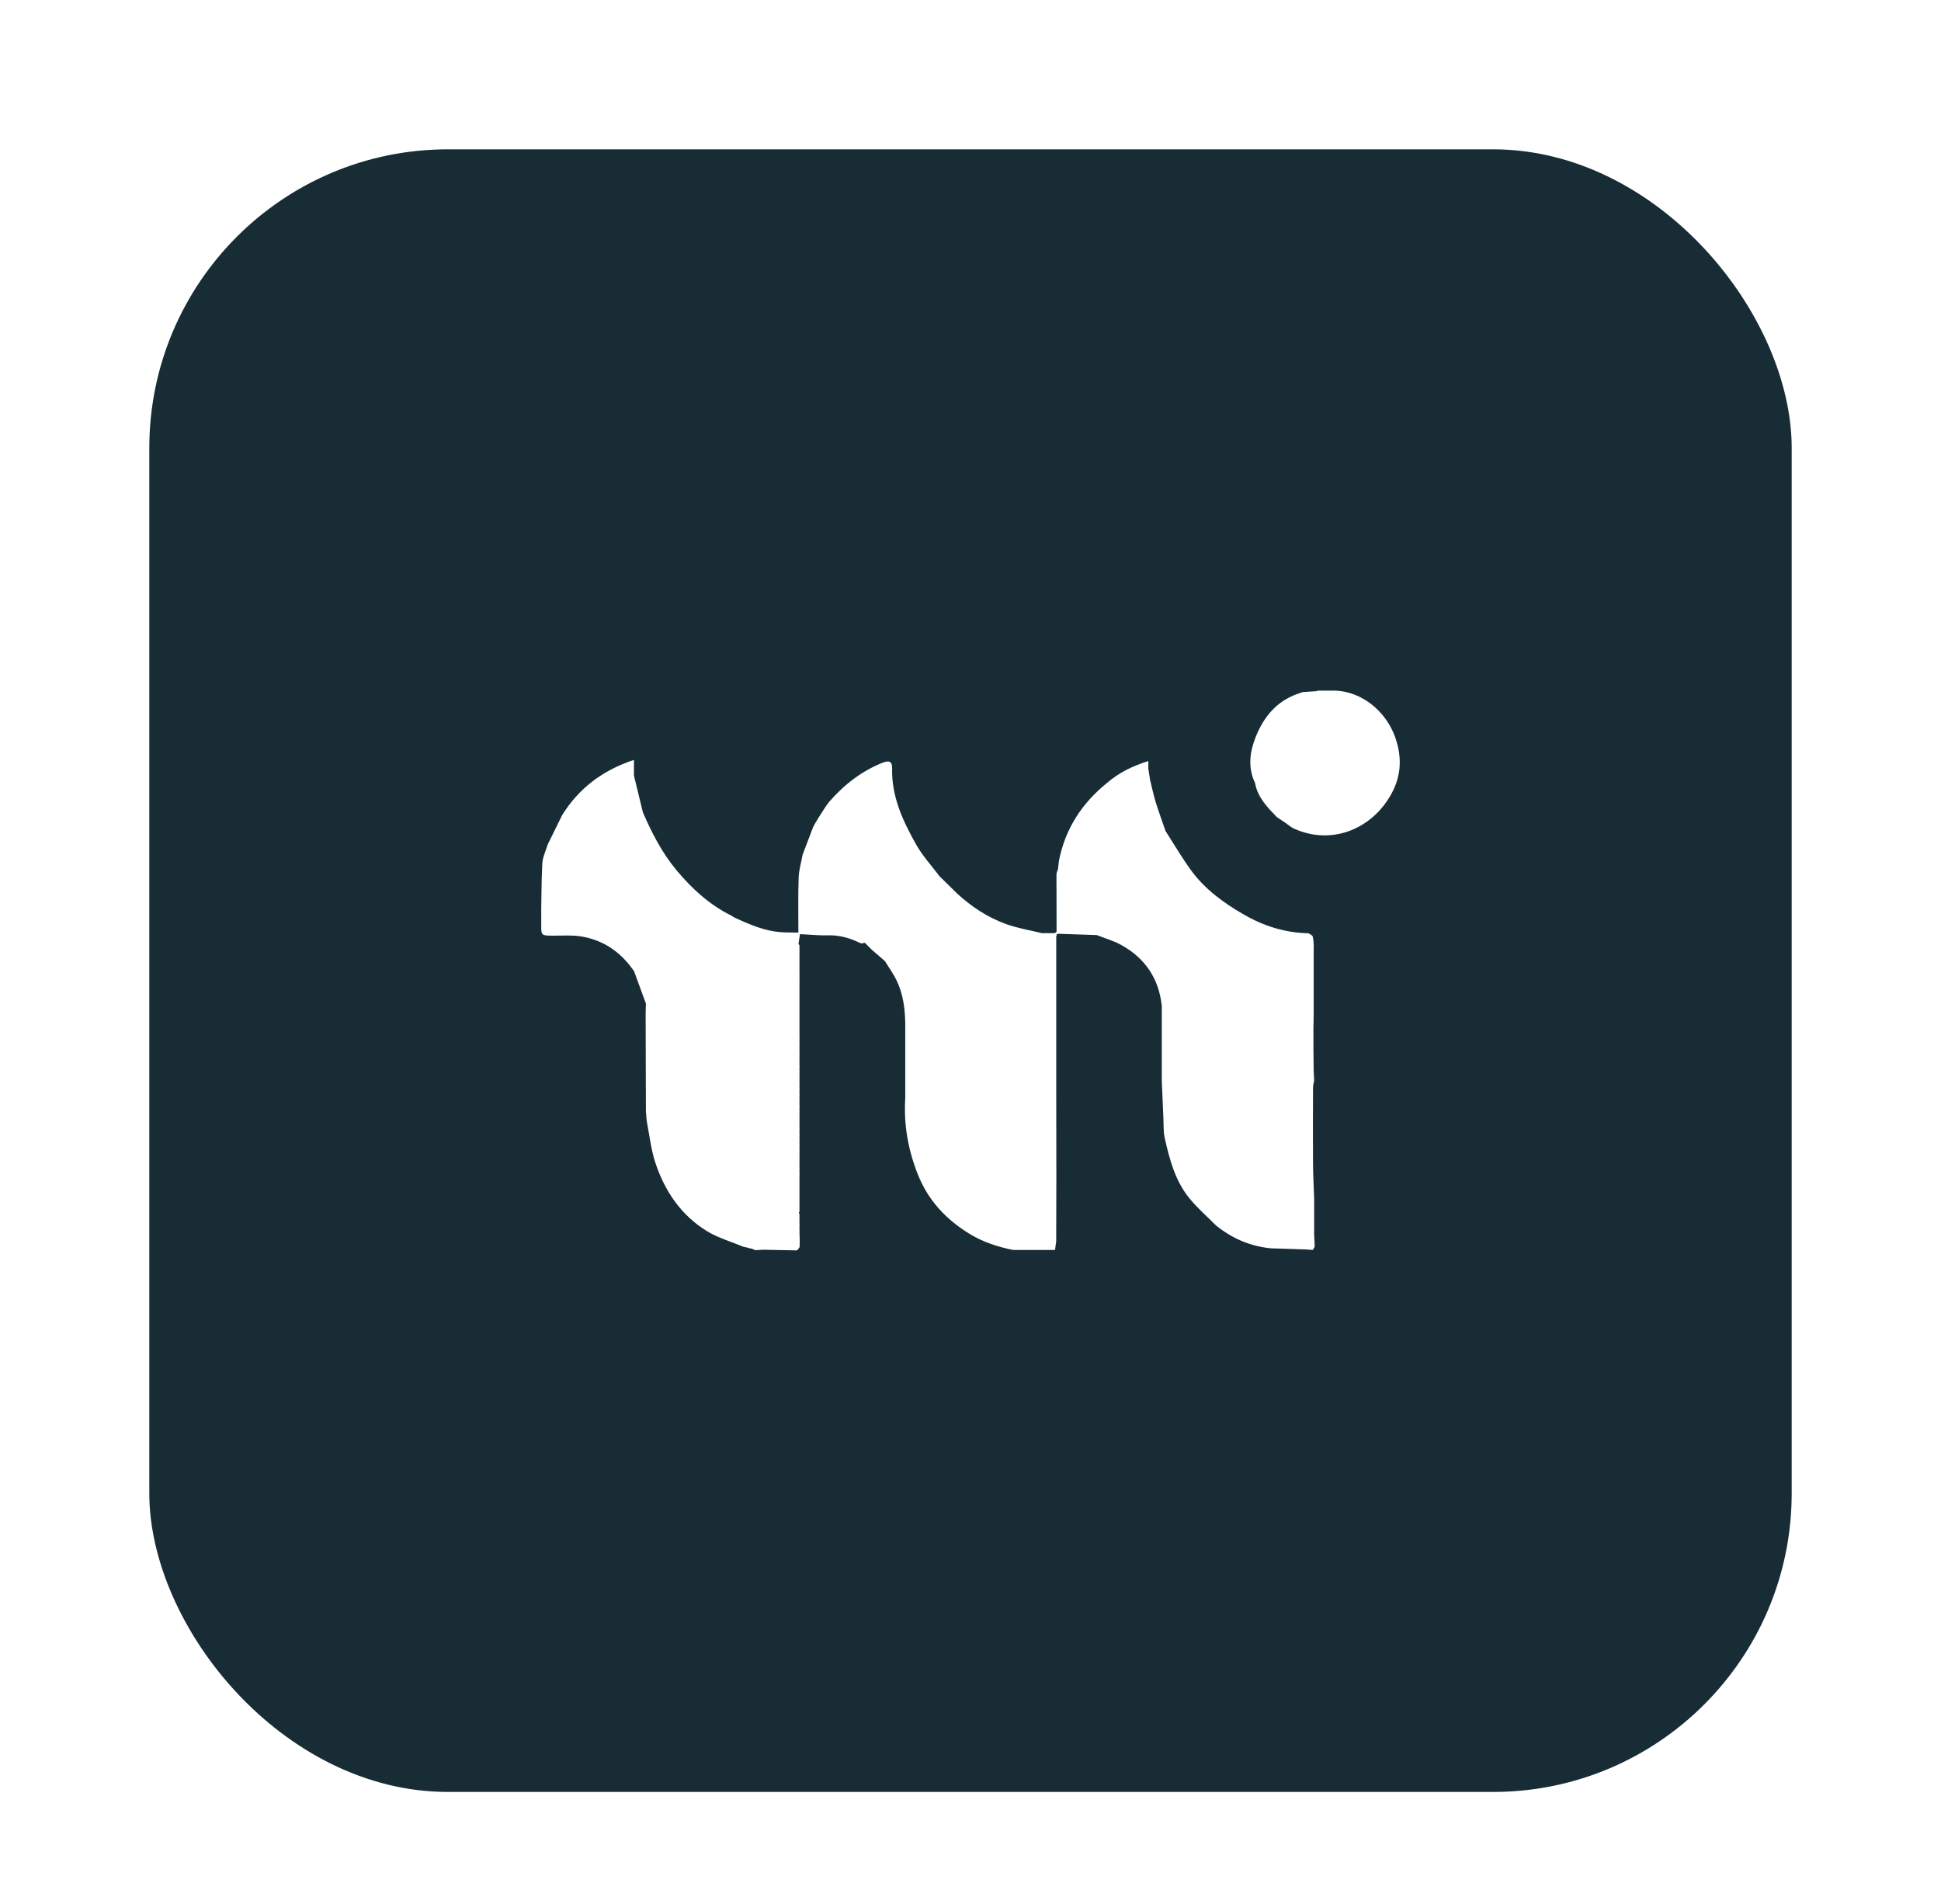
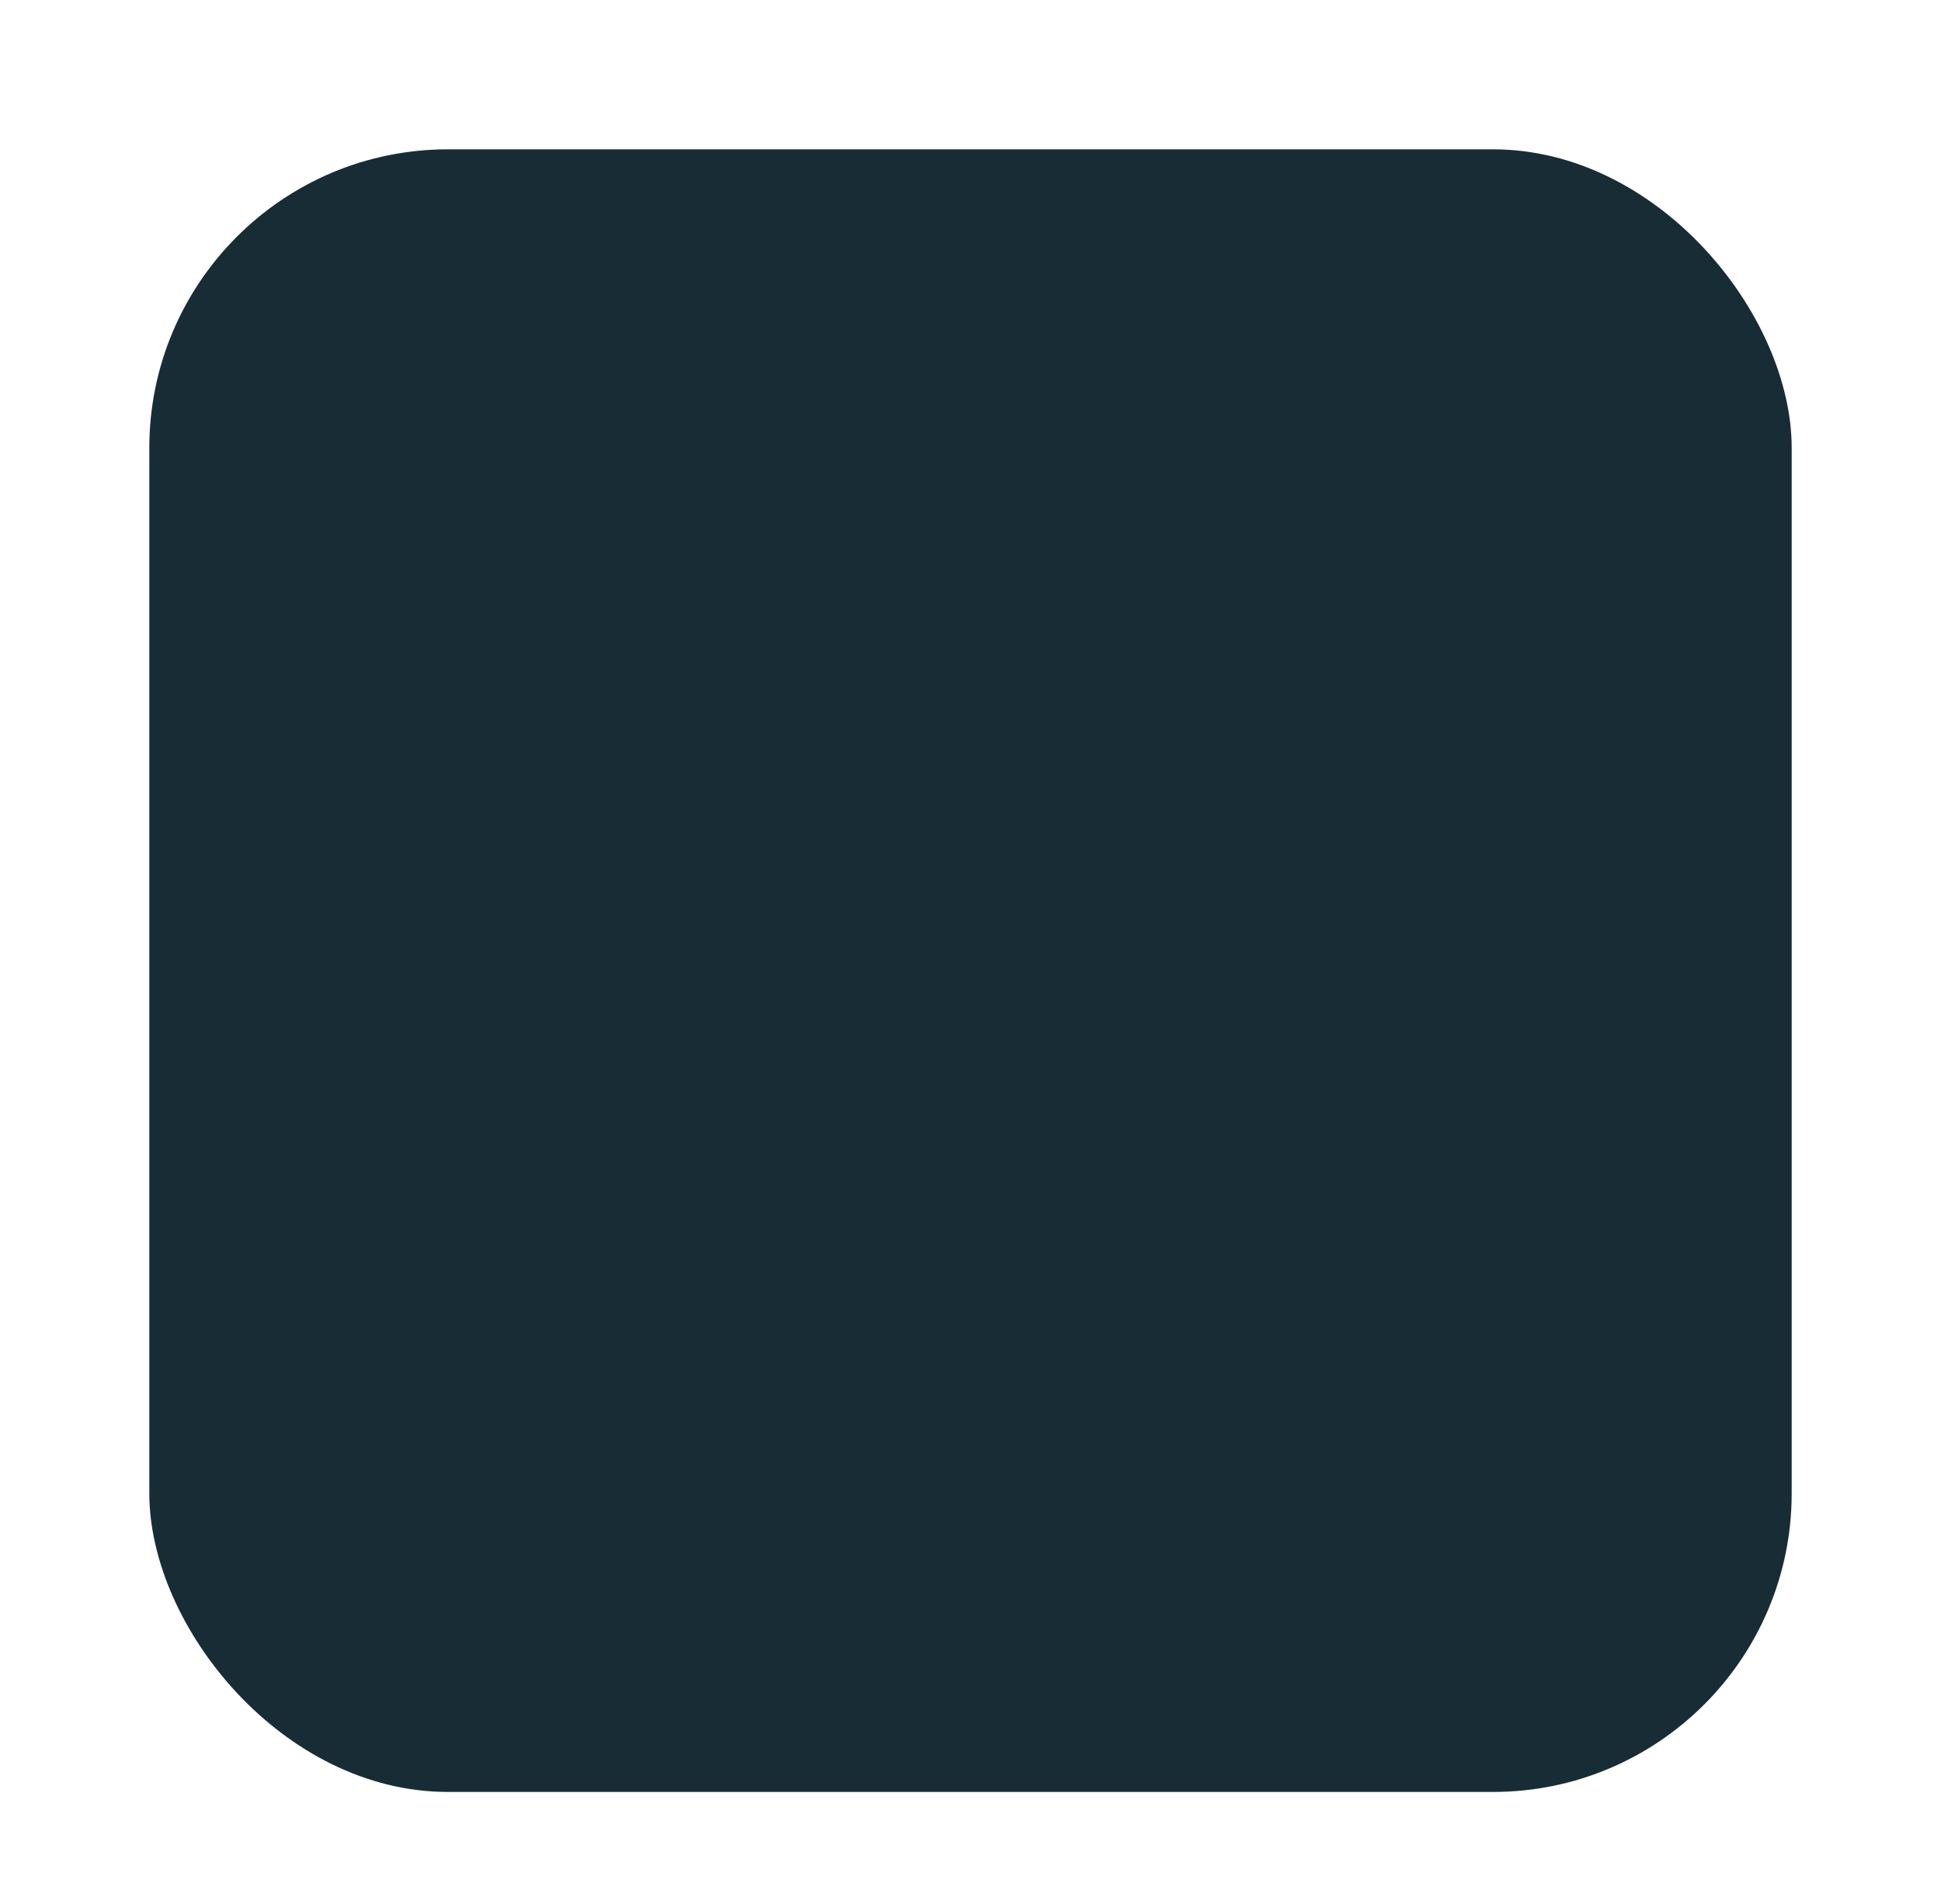
<svg xmlns="http://www.w3.org/2000/svg" width="52" height="51" viewBox="0 0 52 51" fill="none">
  <g filter="url(#filter0_d_3256_102002)">
    <rect x="4" width="44" height="44" rx="8" fill="#182C35" />
    <g clip-path="url(#clip0_3256_102002)">
-       <path d="M37.384 15.765C37.134 15.048 36.492 14.536 35.792 14.5C35.624 14.5 35.456 14.5 35.286 14.5L35.289 14.512C35.16 14.521 35.031 14.529 34.902 14.538C34.814 14.57 34.723 14.597 34.638 14.635C34.117 14.863 33.813 15.286 33.623 15.787C33.475 16.175 33.434 16.578 33.623 16.974C33.69 17.357 33.949 17.619 34.204 17.885C34.218 17.894 34.232 17.904 34.247 17.914C34.31 17.956 34.374 17.998 34.437 18.041C34.514 18.094 34.584 18.159 34.669 18.197C35.646 18.637 36.689 18.237 37.225 17.352C37.535 16.849 37.576 16.317 37.383 15.765H37.384ZM36.024 18.035C36.013 18.041 36.002 18.049 35.992 18.058C36.002 18.05 36.013 18.043 36.024 18.035Z" fill="white" />
-       <path d="M35.207 29.033C35.207 28.907 35.207 28.781 35.207 28.653C35.207 28.476 35.207 28.298 35.207 28.121C35.197 27.802 35.178 27.482 35.176 27.164C35.172 26.494 35.175 25.826 35.176 25.156C35.176 25.084 35.195 25.011 35.206 24.938C35.201 24.836 35.197 24.735 35.192 24.633C35.192 24.595 35.192 24.557 35.192 24.519C35.19 24.375 35.189 24.231 35.187 24.085C35.187 24.046 35.187 24.005 35.187 23.965C35.187 23.827 35.187 23.691 35.187 23.554C35.181 23.624 35.175 23.692 35.17 23.762L35.163 23.765C35.163 23.765 35.167 23.764 35.17 23.762C35.176 23.692 35.183 23.624 35.187 23.554C35.189 23.433 35.192 23.312 35.194 23.192C35.194 23.167 35.194 23.142 35.194 23.117C35.194 23.092 35.194 23.066 35.194 23.04C35.194 23.001 35.194 22.961 35.194 22.922C35.194 22.406 35.194 21.889 35.194 21.373C35.194 21.359 35.197 21.345 35.197 21.332C35.189 21.248 35.19 21.162 35.167 21.083C35.157 21.048 35.095 21.027 35.056 20.999C34.431 20.987 33.857 20.807 33.321 20.496C32.776 20.183 32.274 19.815 31.904 19.306C31.66 18.971 31.451 18.611 31.226 18.262C31.138 18.006 31.044 17.751 30.963 17.492C30.903 17.295 30.861 17.093 30.811 16.892C30.795 16.791 30.78 16.691 30.764 16.589C30.483 16.729 30.202 16.868 29.921 17.008C29.955 17.062 29.986 17.119 30.02 17.175C29.988 17.12 29.955 17.062 29.921 17.008C30.202 16.868 30.483 16.729 30.764 16.589V16.386C30.343 16.518 29.975 16.697 29.659 16.971C28.981 17.518 28.537 18.203 28.37 19.055C28.36 19.13 28.353 19.208 28.343 19.284C28.33 19.331 28.303 19.376 28.303 19.423C28.303 19.933 28.303 20.443 28.306 20.954C28.293 20.968 28.277 20.983 28.263 20.996C28.148 20.996 28.032 20.996 27.914 20.996C27.592 20.918 27.26 20.864 26.951 20.752C26.457 20.573 26.022 20.286 25.637 19.93C25.483 19.778 25.327 19.625 25.172 19.473C24.964 19.196 24.722 18.936 24.552 18.636C24.191 18 23.882 17.34 23.9 16.583C23.905 16.399 23.823 16.36 23.646 16.43C23.088 16.653 22.628 17.008 22.238 17.451C22.116 17.59 22.028 17.757 21.923 17.912C21.886 17.976 21.847 18.038 21.81 18.102C21.864 18.04 21.918 17.977 21.972 17.915C22.088 17.813 22.204 17.712 22.32 17.612C22.204 17.713 22.088 17.815 21.972 17.915C21.918 17.977 21.864 18.04 21.81 18.102C21.799 18.126 21.788 18.15 21.776 18.174C21.685 18.416 21.594 18.657 21.501 18.898C21.464 19.103 21.404 19.305 21.396 19.511C21.379 20.001 21.389 20.491 21.389 20.981C21.223 20.977 21.057 20.981 20.892 20.968C20.481 20.931 20.106 20.775 19.737 20.605C19.71 20.593 19.684 20.581 19.658 20.569C19.638 20.555 19.619 20.54 19.598 20.529C19.008 20.238 18.539 19.807 18.125 19.312C17.736 18.845 17.463 18.313 17.223 17.76C17.143 17.433 17.064 17.105 16.984 16.777V16.355C16.14 16.635 15.507 17.116 15.059 17.836C14.929 18.1 14.801 18.363 14.671 18.627C14.62 18.797 14.536 18.963 14.528 19.135C14.502 19.664 14.505 20.197 14.495 20.728C14.495 20.749 14.495 20.77 14.495 20.79C14.5 21.049 14.512 21.06 14.761 21.063C15.042 21.066 15.329 21.04 15.601 21.089C16.174 21.191 16.623 21.503 16.955 21.972C16.965 21.987 16.976 22.001 16.987 22.016C17.092 22.304 17.199 22.594 17.304 22.882C17.302 22.976 17.297 23.07 17.297 23.164C17.299 24.031 17.302 24.898 17.304 25.765C17.314 25.875 17.317 25.988 17.338 26.096C17.404 26.441 17.444 26.795 17.552 27.129C17.802 27.896 18.241 28.552 18.948 28.983C19.246 29.163 19.595 29.262 19.92 29.398C19.945 29.403 19.97 29.407 19.994 29.412C20.021 29.42 20.047 29.427 20.075 29.435C20.099 29.439 20.124 29.445 20.15 29.45C20.177 29.462 20.203 29.474 20.229 29.488C20.306 29.483 20.385 29.48 20.462 29.476C20.759 29.482 21.055 29.488 21.352 29.494C21.376 29.461 21.421 29.427 21.422 29.392C21.429 29.259 21.422 29.124 21.418 28.989C21.424 28.977 21.424 28.964 21.418 28.952C21.418 28.913 21.418 28.875 21.418 28.835C21.424 28.823 21.424 28.811 21.418 28.801C21.418 28.711 21.418 28.622 21.418 28.532C21.412 28.511 21.406 28.491 21.401 28.47L21.418 28.464V28.446C21.418 28.261 21.418 28.074 21.418 27.889C21.418 27.749 21.418 27.61 21.418 27.468C21.424 27.456 21.424 27.444 21.418 27.432C21.418 27.394 21.418 27.355 21.418 27.317C21.424 27.305 21.424 27.293 21.418 27.28C21.418 27.241 21.418 27.203 21.418 27.164C21.424 27.151 21.424 27.139 21.418 27.129V27.012C21.424 27 21.424 26.988 21.418 26.977C21.418 26.938 21.418 26.9 21.418 26.86C21.424 26.848 21.424 26.836 21.418 26.825C21.418 26.786 21.418 26.748 21.418 26.709C21.424 26.696 21.424 26.684 21.418 26.674C21.418 26.634 21.418 26.596 21.418 26.557C21.424 26.545 21.424 26.532 21.418 26.522C21.418 26.482 21.418 26.445 21.418 26.405C21.424 26.393 21.424 26.381 21.418 26.37V26.255C21.424 26.243 21.424 26.231 21.418 26.218C21.418 26.179 21.418 26.141 21.418 26.102C21.424 26.09 21.424 26.079 21.418 26.067C21.418 26.027 21.418 25.988 21.418 25.95C21.424 25.939 21.424 25.927 21.418 25.916C21.418 25.877 21.418 25.838 21.418 25.798C21.424 25.788 21.424 25.775 21.418 25.765C21.418 25.725 21.418 25.686 21.418 25.646C21.424 25.636 21.424 25.624 21.418 25.613C21.418 25.574 21.418 25.534 21.418 25.495C21.424 25.484 21.424 25.472 21.418 25.461C21.418 25.422 21.418 25.383 21.418 25.343C21.424 25.332 21.424 25.32 21.418 25.31C21.418 25.27 21.418 25.231 21.418 25.191C21.424 25.181 21.424 25.169 21.418 25.158C21.418 25.119 21.418 25.079 21.418 25.04C21.424 25.029 21.424 25.017 21.418 25.006C21.418 24.967 21.418 24.927 21.418 24.888C21.424 24.876 21.424 24.865 21.418 24.855C21.418 24.815 21.418 24.776 21.418 24.738C21.424 24.726 21.424 24.715 21.418 24.704C21.418 24.665 21.418 24.625 21.418 24.586C21.424 24.575 21.424 24.563 21.418 24.553C21.418 24.513 21.418 24.474 21.418 24.434C21.418 24.41 21.418 24.386 21.418 24.361C21.418 24.336 21.418 24.31 21.418 24.282C21.424 24.27 21.424 24.26 21.418 24.248C21.418 24.158 21.418 24.069 21.418 23.979C21.424 23.967 21.424 23.956 21.418 23.944C21.418 23.905 21.418 23.865 21.418 23.827C21.424 23.815 21.424 23.805 21.418 23.793C21.418 23.298 21.418 22.805 21.418 22.31C21.424 22.298 21.424 22.286 21.418 22.274C21.418 22.234 21.418 22.197 21.418 22.157C21.424 22.145 21.424 22.133 21.418 22.122C21.418 22.033 21.418 21.943 21.418 21.854C21.418 21.841 21.418 21.829 21.418 21.816C21.418 21.652 21.418 21.486 21.418 21.323C21.409 21.309 21.401 21.295 21.392 21.282C21.406 21.195 21.419 21.109 21.432 21.022C21.685 21.034 21.938 21.062 22.19 21.054C22.502 21.047 22.781 21.131 23.054 21.265C23.084 21.279 23.13 21.259 23.169 21.254C23.232 21.317 23.294 21.38 23.357 21.442C23.473 21.543 23.588 21.643 23.706 21.743C23.809 21.911 23.928 22.074 24.015 22.251C24.192 22.615 24.246 23.008 24.252 23.409V25.419C24.208 26.124 24.328 26.801 24.59 27.461C24.867 28.157 25.35 28.672 25.985 29.057C26.338 29.272 26.733 29.4 27.142 29.482C27.516 29.482 27.891 29.482 28.265 29.482C28.276 29.404 28.285 29.326 28.296 29.248C28.296 28.667 28.299 28.084 28.3 27.503C28.3 26.757 28.299 26.012 28.297 25.266C28.297 25.164 28.297 25.064 28.297 24.962C28.297 24.571 28.297 24.178 28.297 23.786C28.297 23.66 28.297 23.533 28.297 23.407C28.297 23.268 28.297 23.13 28.297 22.99C28.297 22.371 28.297 21.75 28.297 21.131C28.297 21.119 28.297 21.106 28.297 21.093C28.302 21.069 28.308 21.047 28.313 21.022C28.325 21.025 28.334 21.022 28.342 21.012C28.689 21.024 29.037 21.036 29.384 21.048C29.608 21.137 29.847 21.203 30.054 21.321C30.692 21.681 31.051 22.228 31.125 22.952C31.125 23.395 31.125 23.838 31.125 24.279C31.125 24.507 31.125 24.735 31.125 24.962L31.166 25.91C31.177 26.103 31.163 26.3 31.204 26.485C31.331 27.054 31.481 27.622 31.856 28.087C32.072 28.356 32.339 28.585 32.584 28.832C33.014 29.175 33.498 29.386 34.051 29.438L34.977 29.468C35.042 29.473 35.107 29.477 35.172 29.482C35.189 29.453 35.206 29.424 35.221 29.397C35.221 29.36 35.22 29.324 35.218 29.288L35.203 29.021L35.207 29.033ZM21.396 26.264C21.362 26.267 21.328 26.27 21.294 26.275C21.328 26.271 21.362 26.268 21.396 26.264ZM31.391 22.812C31.391 22.826 31.393 22.841 31.394 22.855C31.393 22.84 31.391 22.826 31.391 22.812ZM29.047 17.91C29.114 17.821 29.194 17.739 29.267 17.653C29.393 17.502 29.52 17.351 29.65 17.202C29.52 17.351 29.395 17.502 29.267 17.653C29.194 17.739 29.114 17.82 29.047 17.91C29.015 17.956 28.986 18.003 28.963 18.055C28.984 18.003 29.014 17.956 29.047 17.91ZM28.651 19.361C28.651 19.297 28.651 19.233 28.651 19.171C28.651 19.235 28.651 19.299 28.651 19.361Z" fill="white" />
+       <path d="M35.207 29.033C35.207 28.907 35.207 28.781 35.207 28.653C35.207 28.476 35.207 28.298 35.207 28.121C35.197 27.802 35.178 27.482 35.176 27.164C35.172 26.494 35.175 25.826 35.176 25.156C35.176 25.084 35.195 25.011 35.206 24.938C35.201 24.836 35.197 24.735 35.192 24.633C35.192 24.595 35.192 24.557 35.192 24.519C35.19 24.375 35.189 24.231 35.187 24.085C35.187 24.046 35.187 24.005 35.187 23.965C35.187 23.827 35.187 23.691 35.187 23.554C35.181 23.624 35.175 23.692 35.17 23.762L35.163 23.765C35.163 23.765 35.167 23.764 35.17 23.762C35.176 23.692 35.183 23.624 35.187 23.554C35.189 23.433 35.192 23.312 35.194 23.192C35.194 23.167 35.194 23.142 35.194 23.117C35.194 23.092 35.194 23.066 35.194 23.04C35.194 23.001 35.194 22.961 35.194 22.922C35.194 22.406 35.194 21.889 35.194 21.373C35.194 21.359 35.197 21.345 35.197 21.332C35.189 21.248 35.19 21.162 35.167 21.083C35.157 21.048 35.095 21.027 35.056 20.999C34.431 20.987 33.857 20.807 33.321 20.496C32.776 20.183 32.274 19.815 31.904 19.306C31.66 18.971 31.451 18.611 31.226 18.262C31.138 18.006 31.044 17.751 30.963 17.492C30.903 17.295 30.861 17.093 30.811 16.892C30.795 16.791 30.78 16.691 30.764 16.589C30.483 16.729 30.202 16.868 29.921 17.008C29.955 17.062 29.986 17.119 30.02 17.175C29.988 17.12 29.955 17.062 29.921 17.008C30.202 16.868 30.483 16.729 30.764 16.589V16.386C30.343 16.518 29.975 16.697 29.659 16.971C28.981 17.518 28.537 18.203 28.37 19.055C28.36 19.13 28.353 19.208 28.343 19.284C28.33 19.331 28.303 19.376 28.303 19.423C28.303 19.933 28.303 20.443 28.306 20.954C28.293 20.968 28.277 20.983 28.263 20.996C28.148 20.996 28.032 20.996 27.914 20.996C27.592 20.918 27.26 20.864 26.951 20.752C26.457 20.573 26.022 20.286 25.637 19.93C25.483 19.778 25.327 19.625 25.172 19.473C24.964 19.196 24.722 18.936 24.552 18.636C24.191 18 23.882 17.34 23.9 16.583C23.905 16.399 23.823 16.36 23.646 16.43C23.088 16.653 22.628 17.008 22.238 17.451C22.116 17.59 22.028 17.757 21.923 17.912C21.886 17.976 21.847 18.038 21.81 18.102C21.864 18.04 21.918 17.977 21.972 17.915C22.088 17.813 22.204 17.712 22.32 17.612C22.204 17.713 22.088 17.815 21.972 17.915C21.918 17.977 21.864 18.04 21.81 18.102C21.799 18.126 21.788 18.15 21.776 18.174C21.685 18.416 21.594 18.657 21.501 18.898C21.464 19.103 21.404 19.305 21.396 19.511C21.379 20.001 21.389 20.491 21.389 20.981C21.223 20.977 21.057 20.981 20.892 20.968C20.481 20.931 20.106 20.775 19.737 20.605C19.71 20.593 19.684 20.581 19.658 20.569C19.638 20.555 19.619 20.54 19.598 20.529C19.008 20.238 18.539 19.807 18.125 19.312C17.736 18.845 17.463 18.313 17.223 17.76C17.143 17.433 17.064 17.105 16.984 16.777V16.355C16.14 16.635 15.507 17.116 15.059 17.836C14.929 18.1 14.801 18.363 14.671 18.627C14.62 18.797 14.536 18.963 14.528 19.135C14.502 19.664 14.505 20.197 14.495 20.728C14.495 20.749 14.495 20.77 14.495 20.79C14.5 21.049 14.512 21.06 14.761 21.063C15.042 21.066 15.329 21.04 15.601 21.089C16.174 21.191 16.623 21.503 16.955 21.972C16.965 21.987 16.976 22.001 16.987 22.016C17.092 22.304 17.199 22.594 17.304 22.882C17.302 22.976 17.297 23.07 17.297 23.164C17.299 24.031 17.302 24.898 17.304 25.765C17.314 25.875 17.317 25.988 17.338 26.096C17.404 26.441 17.444 26.795 17.552 27.129C17.802 27.896 18.241 28.552 18.948 28.983C19.246 29.163 19.595 29.262 19.92 29.398C19.945 29.403 19.97 29.407 19.994 29.412C20.021 29.42 20.047 29.427 20.075 29.435C20.099 29.439 20.124 29.445 20.15 29.45C20.177 29.462 20.203 29.474 20.229 29.488C20.306 29.483 20.385 29.48 20.462 29.476C20.759 29.482 21.055 29.488 21.352 29.494C21.376 29.461 21.421 29.427 21.422 29.392C21.429 29.259 21.422 29.124 21.418 28.989C21.424 28.977 21.424 28.964 21.418 28.952C21.418 28.913 21.418 28.875 21.418 28.835C21.424 28.823 21.424 28.811 21.418 28.801C21.418 28.711 21.418 28.622 21.418 28.532C21.412 28.511 21.406 28.491 21.401 28.47L21.418 28.464V28.446C21.418 28.261 21.418 28.074 21.418 27.889C21.418 27.749 21.418 27.61 21.418 27.468C21.424 27.456 21.424 27.444 21.418 27.432C21.418 27.394 21.418 27.355 21.418 27.317C21.424 27.305 21.424 27.293 21.418 27.28C21.418 27.241 21.418 27.203 21.418 27.164C21.424 27.151 21.424 27.139 21.418 27.129V27.012C21.424 27 21.424 26.988 21.418 26.977C21.418 26.938 21.418 26.9 21.418 26.86C21.424 26.848 21.424 26.836 21.418 26.825C21.418 26.786 21.418 26.748 21.418 26.709C21.424 26.696 21.424 26.684 21.418 26.674C21.418 26.634 21.418 26.596 21.418 26.557C21.424 26.545 21.424 26.532 21.418 26.522C21.418 26.482 21.418 26.445 21.418 26.405C21.424 26.393 21.424 26.381 21.418 26.37V26.255C21.424 26.243 21.424 26.231 21.418 26.218C21.424 26.09 21.424 26.079 21.418 26.067C21.418 26.027 21.418 25.988 21.418 25.95C21.424 25.939 21.424 25.927 21.418 25.916C21.418 25.877 21.418 25.838 21.418 25.798C21.424 25.788 21.424 25.775 21.418 25.765C21.418 25.725 21.418 25.686 21.418 25.646C21.424 25.636 21.424 25.624 21.418 25.613C21.418 25.574 21.418 25.534 21.418 25.495C21.424 25.484 21.424 25.472 21.418 25.461C21.418 25.422 21.418 25.383 21.418 25.343C21.424 25.332 21.424 25.32 21.418 25.31C21.418 25.27 21.418 25.231 21.418 25.191C21.424 25.181 21.424 25.169 21.418 25.158C21.418 25.119 21.418 25.079 21.418 25.04C21.424 25.029 21.424 25.017 21.418 25.006C21.418 24.967 21.418 24.927 21.418 24.888C21.424 24.876 21.424 24.865 21.418 24.855C21.418 24.815 21.418 24.776 21.418 24.738C21.424 24.726 21.424 24.715 21.418 24.704C21.418 24.665 21.418 24.625 21.418 24.586C21.424 24.575 21.424 24.563 21.418 24.553C21.418 24.513 21.418 24.474 21.418 24.434C21.418 24.41 21.418 24.386 21.418 24.361C21.418 24.336 21.418 24.31 21.418 24.282C21.424 24.27 21.424 24.26 21.418 24.248C21.418 24.158 21.418 24.069 21.418 23.979C21.424 23.967 21.424 23.956 21.418 23.944C21.418 23.905 21.418 23.865 21.418 23.827C21.424 23.815 21.424 23.805 21.418 23.793C21.418 23.298 21.418 22.805 21.418 22.31C21.424 22.298 21.424 22.286 21.418 22.274C21.418 22.234 21.418 22.197 21.418 22.157C21.424 22.145 21.424 22.133 21.418 22.122C21.418 22.033 21.418 21.943 21.418 21.854C21.418 21.841 21.418 21.829 21.418 21.816C21.418 21.652 21.418 21.486 21.418 21.323C21.409 21.309 21.401 21.295 21.392 21.282C21.406 21.195 21.419 21.109 21.432 21.022C21.685 21.034 21.938 21.062 22.19 21.054C22.502 21.047 22.781 21.131 23.054 21.265C23.084 21.279 23.13 21.259 23.169 21.254C23.232 21.317 23.294 21.38 23.357 21.442C23.473 21.543 23.588 21.643 23.706 21.743C23.809 21.911 23.928 22.074 24.015 22.251C24.192 22.615 24.246 23.008 24.252 23.409V25.419C24.208 26.124 24.328 26.801 24.59 27.461C24.867 28.157 25.35 28.672 25.985 29.057C26.338 29.272 26.733 29.4 27.142 29.482C27.516 29.482 27.891 29.482 28.265 29.482C28.276 29.404 28.285 29.326 28.296 29.248C28.296 28.667 28.299 28.084 28.3 27.503C28.3 26.757 28.299 26.012 28.297 25.266C28.297 25.164 28.297 25.064 28.297 24.962C28.297 24.571 28.297 24.178 28.297 23.786C28.297 23.66 28.297 23.533 28.297 23.407C28.297 23.268 28.297 23.13 28.297 22.99C28.297 22.371 28.297 21.75 28.297 21.131C28.297 21.119 28.297 21.106 28.297 21.093C28.302 21.069 28.308 21.047 28.313 21.022C28.325 21.025 28.334 21.022 28.342 21.012C28.689 21.024 29.037 21.036 29.384 21.048C29.608 21.137 29.847 21.203 30.054 21.321C30.692 21.681 31.051 22.228 31.125 22.952C31.125 23.395 31.125 23.838 31.125 24.279C31.125 24.507 31.125 24.735 31.125 24.962L31.166 25.91C31.177 26.103 31.163 26.3 31.204 26.485C31.331 27.054 31.481 27.622 31.856 28.087C32.072 28.356 32.339 28.585 32.584 28.832C33.014 29.175 33.498 29.386 34.051 29.438L34.977 29.468C35.042 29.473 35.107 29.477 35.172 29.482C35.189 29.453 35.206 29.424 35.221 29.397C35.221 29.36 35.22 29.324 35.218 29.288L35.203 29.021L35.207 29.033ZM21.396 26.264C21.362 26.267 21.328 26.27 21.294 26.275C21.328 26.271 21.362 26.268 21.396 26.264ZM31.391 22.812C31.391 22.826 31.393 22.841 31.394 22.855C31.393 22.84 31.391 22.826 31.391 22.812ZM29.047 17.91C29.114 17.821 29.194 17.739 29.267 17.653C29.393 17.502 29.52 17.351 29.65 17.202C29.52 17.351 29.395 17.502 29.267 17.653C29.194 17.739 29.114 17.82 29.047 17.91C29.015 17.956 28.986 18.003 28.963 18.055C28.984 18.003 29.014 17.956 29.047 17.91ZM28.651 19.361C28.651 19.297 28.651 19.233 28.651 19.171C28.651 19.235 28.651 19.299 28.651 19.361Z" fill="white" />
    </g>
  </g>
  <defs>
    <filter id="filter0_d_3256_102002" x="0" y="0" width="52" height="52" filterUnits="userSpaceOnUse" color-interpolation-filters="sRGB">
      <feFlood flood-opacity="0" result="BackgroundImageFix" />
      <feColorMatrix in="SourceAlpha" type="matrix" values="0 0 0 0 0 0 0 0 0 0 0 0 0 0 0 0 0 0 127 0" result="hardAlpha" />
      <feOffset dy="4" />
      <feGaussianBlur stdDeviation="2" />
      <feComposite in2="hardAlpha" operator="out" />
      <feColorMatrix type="matrix" values="0 0 0 0 0 0 0 0 0 0 0 0 0 0 0 0 0 0 0.12 0" />
      <feBlend mode="normal" in2="BackgroundImageFix" result="effect1_dropShadow_3256_102002" />
      <feBlend mode="normal" in="SourceGraphic" in2="effect1_dropShadow_3256_102002" result="shape" />
    </filter>
    <clipPath id="clip0_3256_102002">
-       <rect width="23" height="15" fill="white" transform="translate(14.5 14.5)" />
-     </clipPath>
+       </clipPath>
  </defs>
</svg>